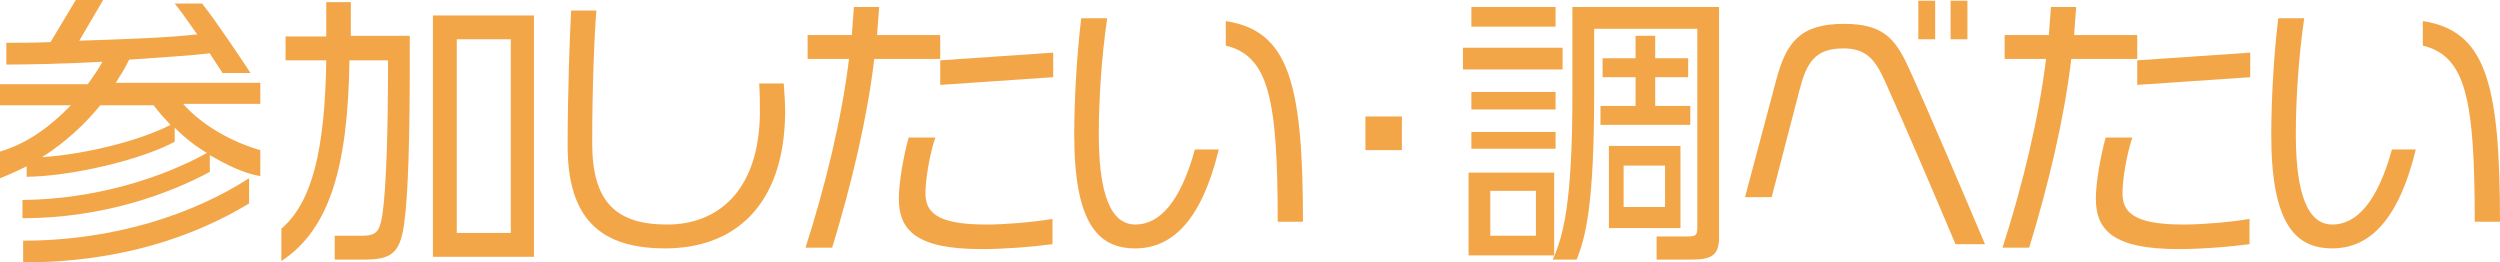
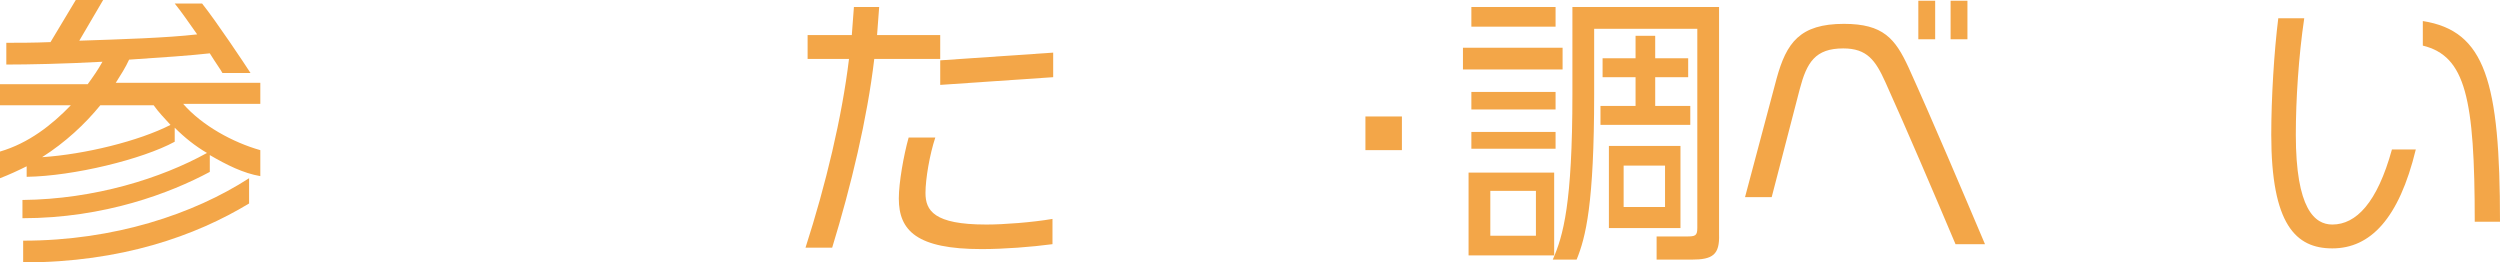
<svg xmlns="http://www.w3.org/2000/svg" version="1.1" id="レイヤー_1" x="0px" y="0px" viewBox="0 0 356.3 37.4" style="enable-background:new 0 0 356.3 37.4;" xml:space="preserve">
  <style type="text/css">
	.st0{enable-background:new    ;}
	.st1{fill:#F3A648;}
</style>
  <g class="st0">
    <path class="st1" d="M29.9,22.1v2.4c-5.6,3-15,6.6-26.7,6.6v-2.6c10.3-0.1,19.8-3.1,26.3-6.7c-1.7-1-3.2-2.2-4.6-3.6v2   c-4.6,2.5-14.4,4.9-21.1,5v-1.5c-1.2,0.6-2.5,1.2-3.8,1.7v-3.8c4.1-1.2,7.4-3.8,10.1-6.6H0v-3h12.5c0.8-1.1,1.5-2.1,2.1-3.2   C9.2,9.1,4,9.2,0.9,9.2V6.1c1.7,0,3.9,0,6.3-0.1l3.6-6h3.9l-3.4,5.8c6-0.2,12.5-0.4,16.8-0.9c-1.2-1.7-2.3-3.3-3.2-4.4h3.9   c2,2.5,6.2,8.8,6.9,9.9h-4c-0.2-0.4-1-1.5-1.8-2.8C27.3,7.9,23,8.2,18.4,8.5c-0.5,1.1-1.2,2.2-1.9,3.3h20.6v3h-11   c2.7,3.1,7.1,5.5,11,6.6v3.7C34.7,24.7,32.3,23.5,29.9,22.1z M3.3,37.4v-3.1c13,0,24.3-3.8,32.2-8.9V29   C27.9,33.6,17.3,37.4,3.3,37.4z M21.9,15h-7.6c-2.2,2.7-5,5.3-8.3,7.4c6.1-0.4,13.8-2.3,18.3-4.6C23.4,16.8,22.6,16,21.9,15z" />
-     <path class="st1" d="M57.6,31.9c-0.6,4.4-2,5.1-5.9,5.1h-4v-3.4h3.8c2.1,0,2.6-0.5,3-3c0.6-4.2,0.8-12.6,0.8-22h-5.5   c-0.2,15.1-2.8,24.1-9.7,28.6v-4.6c4.4-3.8,6.2-11.2,6.4-24h-5.8V5.2h5.8V0.3H50v4.8h8.4v4.3C58.4,19.1,58.2,27.6,57.6,31.9z    M61.7,36.6V2.2h14.4v34.4C76.1,36.6,61.7,36.6,61.7,36.6z M72.8,5.6h-7.7v27.6h7.7V5.6z" />
-     <path class="st1" d="M94.8,35.4c-9.2,0-13.9-4.2-13.9-14.6c0-7.4,0.3-15.8,0.5-19.3H85c-0.3,3.4-0.6,11.3-0.6,18.9   c0,8.4,3.4,11.6,10.7,11.6c7.2,0,13.1-4.8,13.2-15.9c0-1.3,0-2.7-0.1-4.2h3.5c0.1,1.4,0.2,2.8,0.2,4.1   C111.8,29.5,104.5,35.4,94.8,35.4z" />
    <path class="st1" d="M124.6,8.4c-1,8.5-3.3,18.1-6,26.9h-3.8c2.9-9,5.2-18.6,6.2-26.9h-5.9V5h6.3c0.1-1.4,0.2-2.8,0.3-4h3.6   c-0.1,1.3-0.2,2.6-0.3,4h9v3.4H124.6z M139.9,35.5c-9.2,0-11.8-2.6-11.8-7.2c0-2.3,0.7-6.2,1.4-8.7h3.8c-0.8,2.4-1.4,5.9-1.4,7.9   c0,2.5,1.2,4.5,8.6,4.5h0.2c2.3,0,6.4-0.3,9.3-0.8v3.6C147,35.2,143.1,35.5,139.9,35.5z M134,12.1V8.6l16.1-1.1V11L134,12.1z" />
-     <path class="st1" d="M161.8,35.4c-5.2,0-8.7-3.4-8.7-16.2c0-5.2,0.4-11.8,1-16.6h3.7c-0.8,5.4-1.2,11.6-1.2,16.6   c0,10.6,2.7,12.8,5.2,12.8c3.4,0,6.4-3.1,8.5-10.7h3.4C171.3,31.2,167.2,35.4,161.8,35.4z M182.1,31.6c0-17.6-1.3-23.6-7.4-25.1V3   c8.9,1.4,11,8.6,11,28.6H182.1z" />
    <path class="st1" d="M194.6,21.4v-4.8h5.2v4.8C199.8,21.4,194.6,21.4,194.6,21.4z" />
    <path class="st1" d="M208.5,10V6.8h14.2v3.1h-14.2V10z M209.3,36.4V24.6h12.2v11.8H209.3z M209.7,3.8V1h12v2.8H209.7z M209.7,15.6   v-2.5h12v2.5H209.7z M209.7,21.2v-2.4h12v2.4H209.7z M218.9,27.2h-6.5v6.4h6.5V27.2z M241.1,37h-5v-3.3h4.3c1.2,0,1.5-0.1,1.5-1.2   V4.1h-14.7v9.3c0,15.7-1.2,20.4-2.5,23.6h-3.4c1.5-3.4,2.8-8,2.8-23.6V1H245v32.4C245.1,36.3,244.1,37,241.1,37z M228.1,17.8v-2.7   h5V11h-4.7V8.3h4.7V5.1h2.8v3.2h4.7V11h-4.7v4.1h5v2.7H228.1z M229.3,32.5V20.8h10.2v11.7H229.3z M237.3,23.6h-5.9v5.9h5.9V23.6z" />
    <path class="st1" d="M278.7,34.8c-3.3-7.8-6.8-16-10-23.1c-1.4-3.1-2.6-4.8-6-4.8c-4,0-5.2,2-6.2,5.8l-4,15.4h-3.8l4.5-16.9   c1.4-5.1,3.3-7.8,9.6-7.8c5.6,0,7.3,2.1,9.2,6.2c3.4,7.5,7.8,17.9,10.9,25.2H278.7z M273.4,5.6V0.1h2.4v5.5H273.4z M278,5.6V0.1   h2.4v5.5H278z" />
-     <path class="st1" d="M295.2,8.4c-1,8.5-3.3,18.1-6,26.9h-3.8c2.9-9,5.2-18.6,6.2-26.9h-5.9V5h6.3c0.1-1.4,0.2-2.8,0.3-4h3.6   c-0.1,1.3-0.2,2.6-0.3,4h9v3.4H295.2z M310.5,35.5c-9.2,0-11.8-2.6-11.8-7.2c0-2.3,0.7-6.2,1.4-8.7h3.8c-0.8,2.4-1.4,5.9-1.4,7.9   c0,2.5,1.2,4.5,8.6,4.5h0.2c2.3,0,6.4-0.3,9.3-0.8v3.6C317.6,35.2,313.7,35.5,310.5,35.5z M304.6,12.1V8.6l16.1-1.1V11L304.6,12.1z   " />
    <path class="st1" d="M332.4,35.4c-5.2,0-8.7-3.4-8.7-16.2c0-5.2,0.4-11.8,1-16.6h3.7c-0.8,5.4-1.2,11.6-1.2,16.6   c0,10.6,2.7,12.8,5.2,12.8c3.4,0,6.4-3.1,8.5-10.7h3.4C341.9,31.2,337.8,35.4,332.4,35.4z M352.7,31.6c0-17.6-1.3-23.6-7.4-25.1V3   c8.9,1.4,11,8.6,11,28.6H352.7z" />
  </g>
</svg>